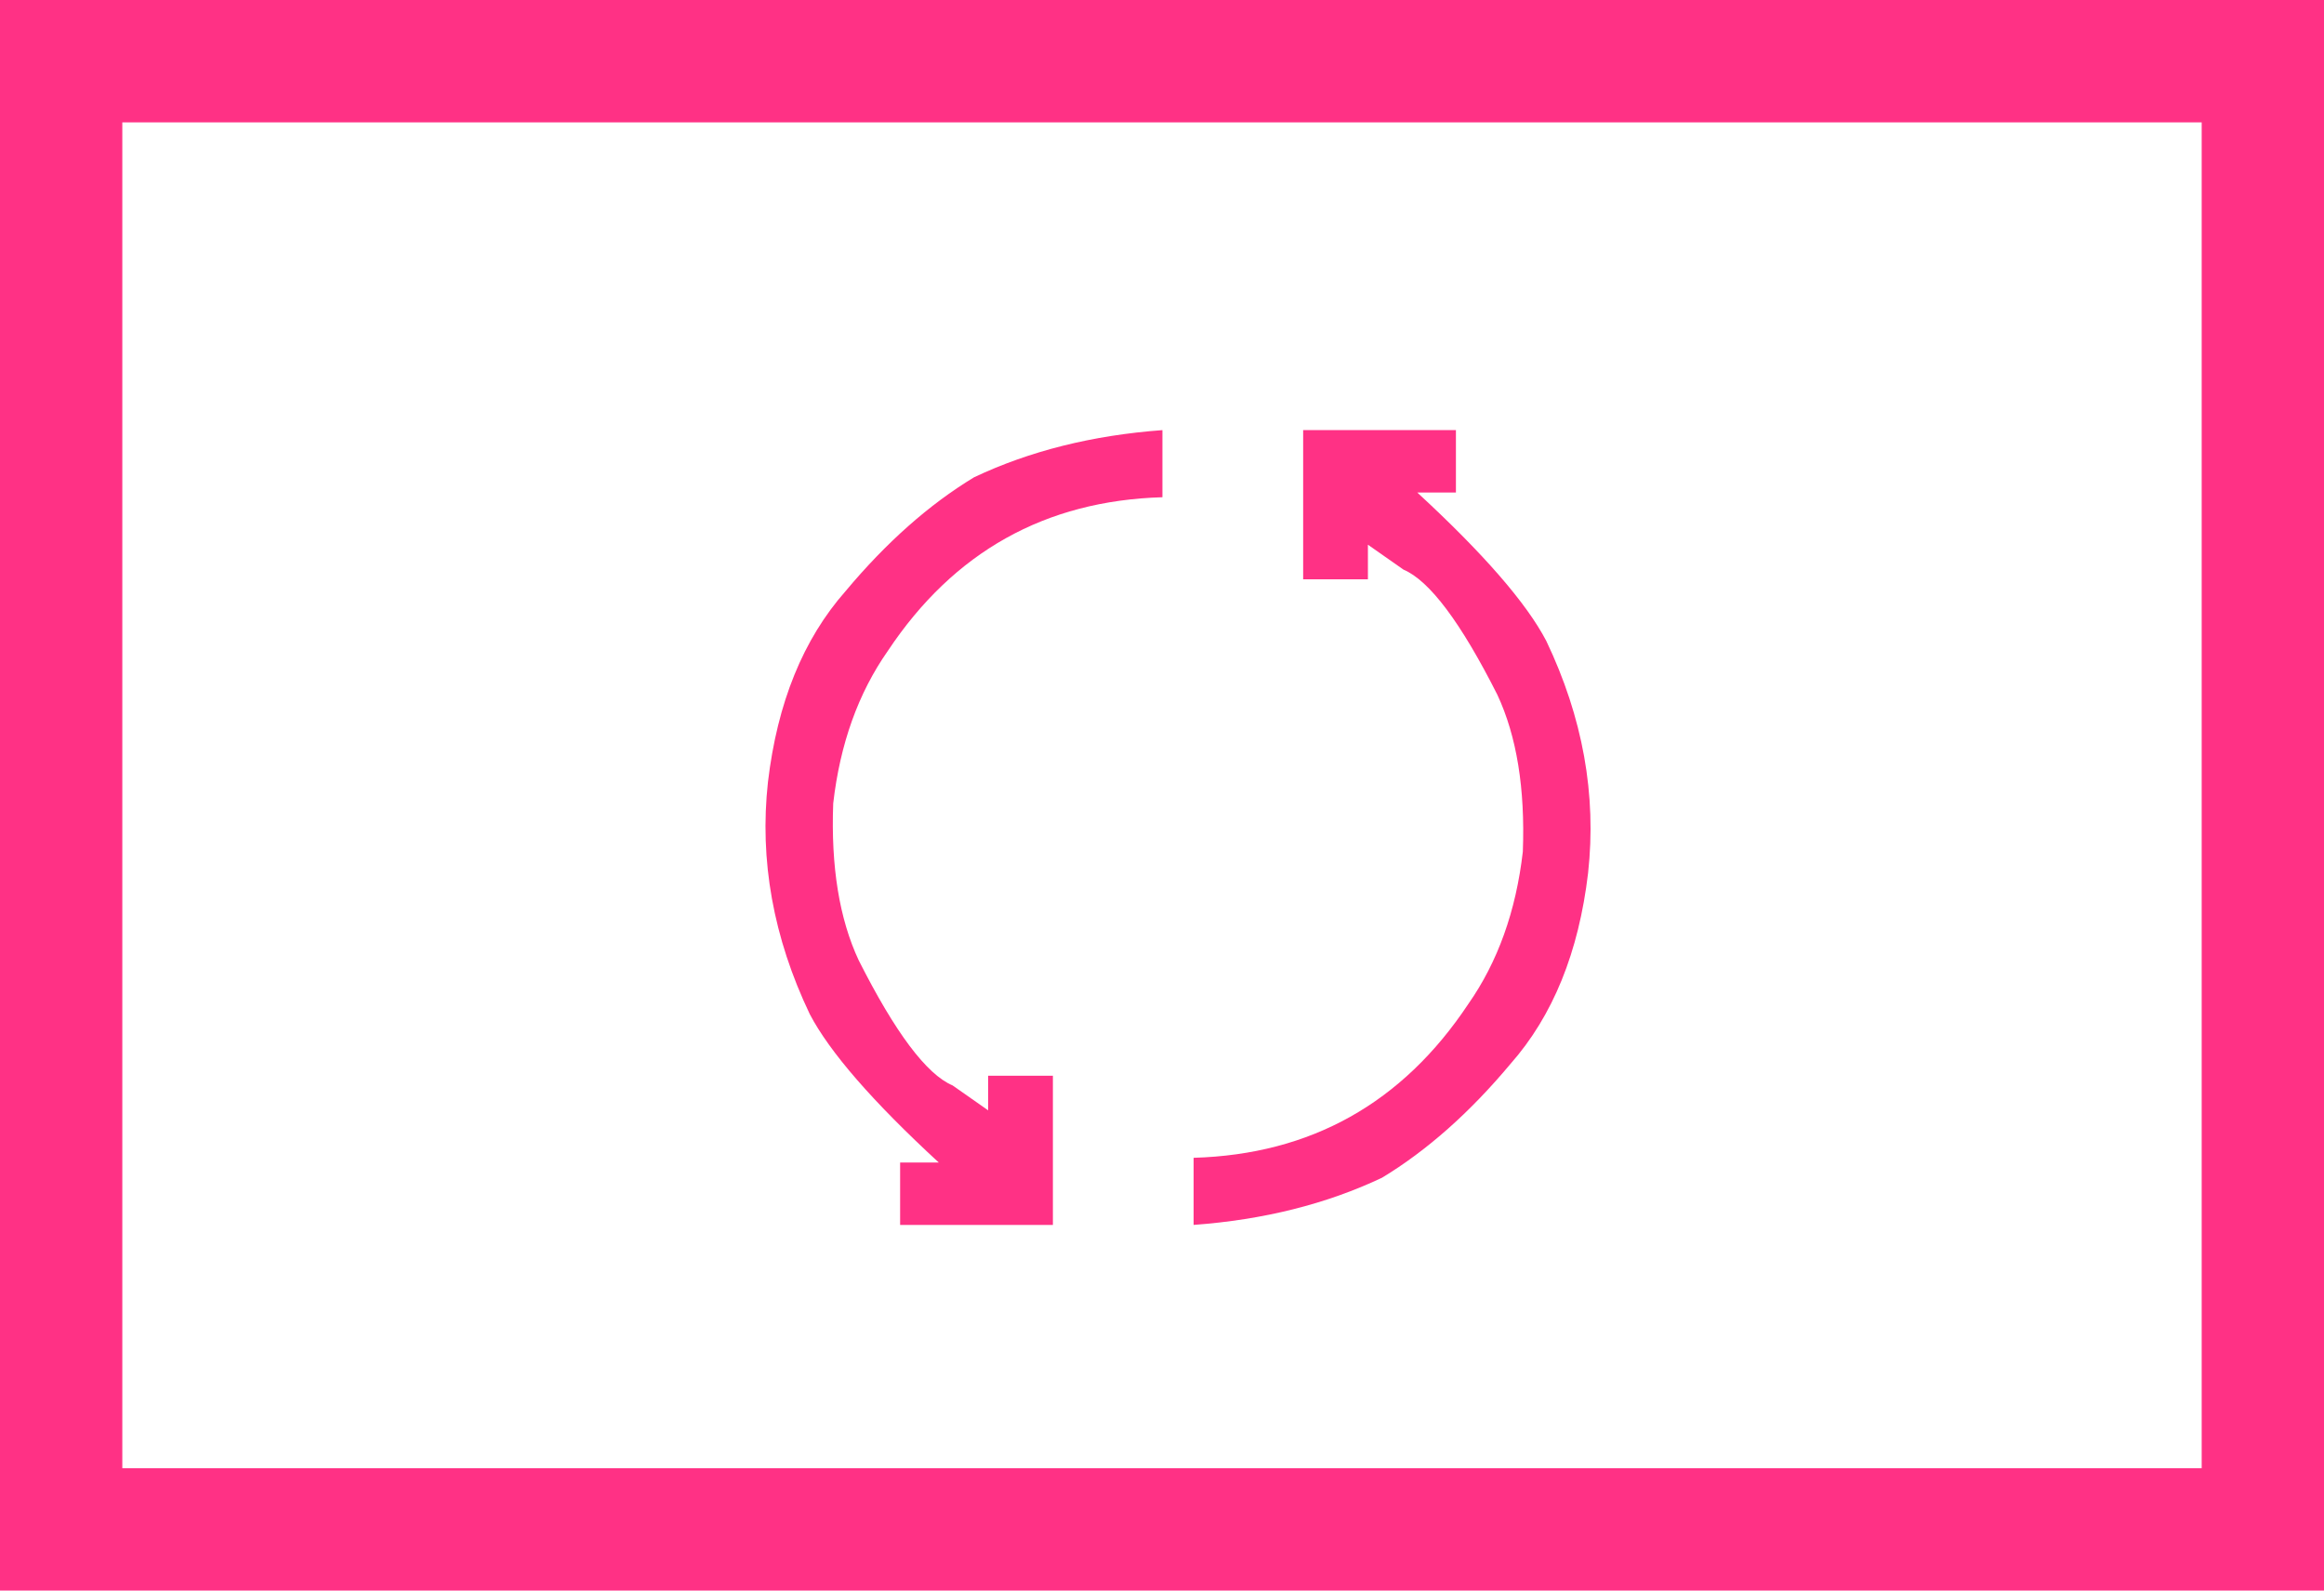
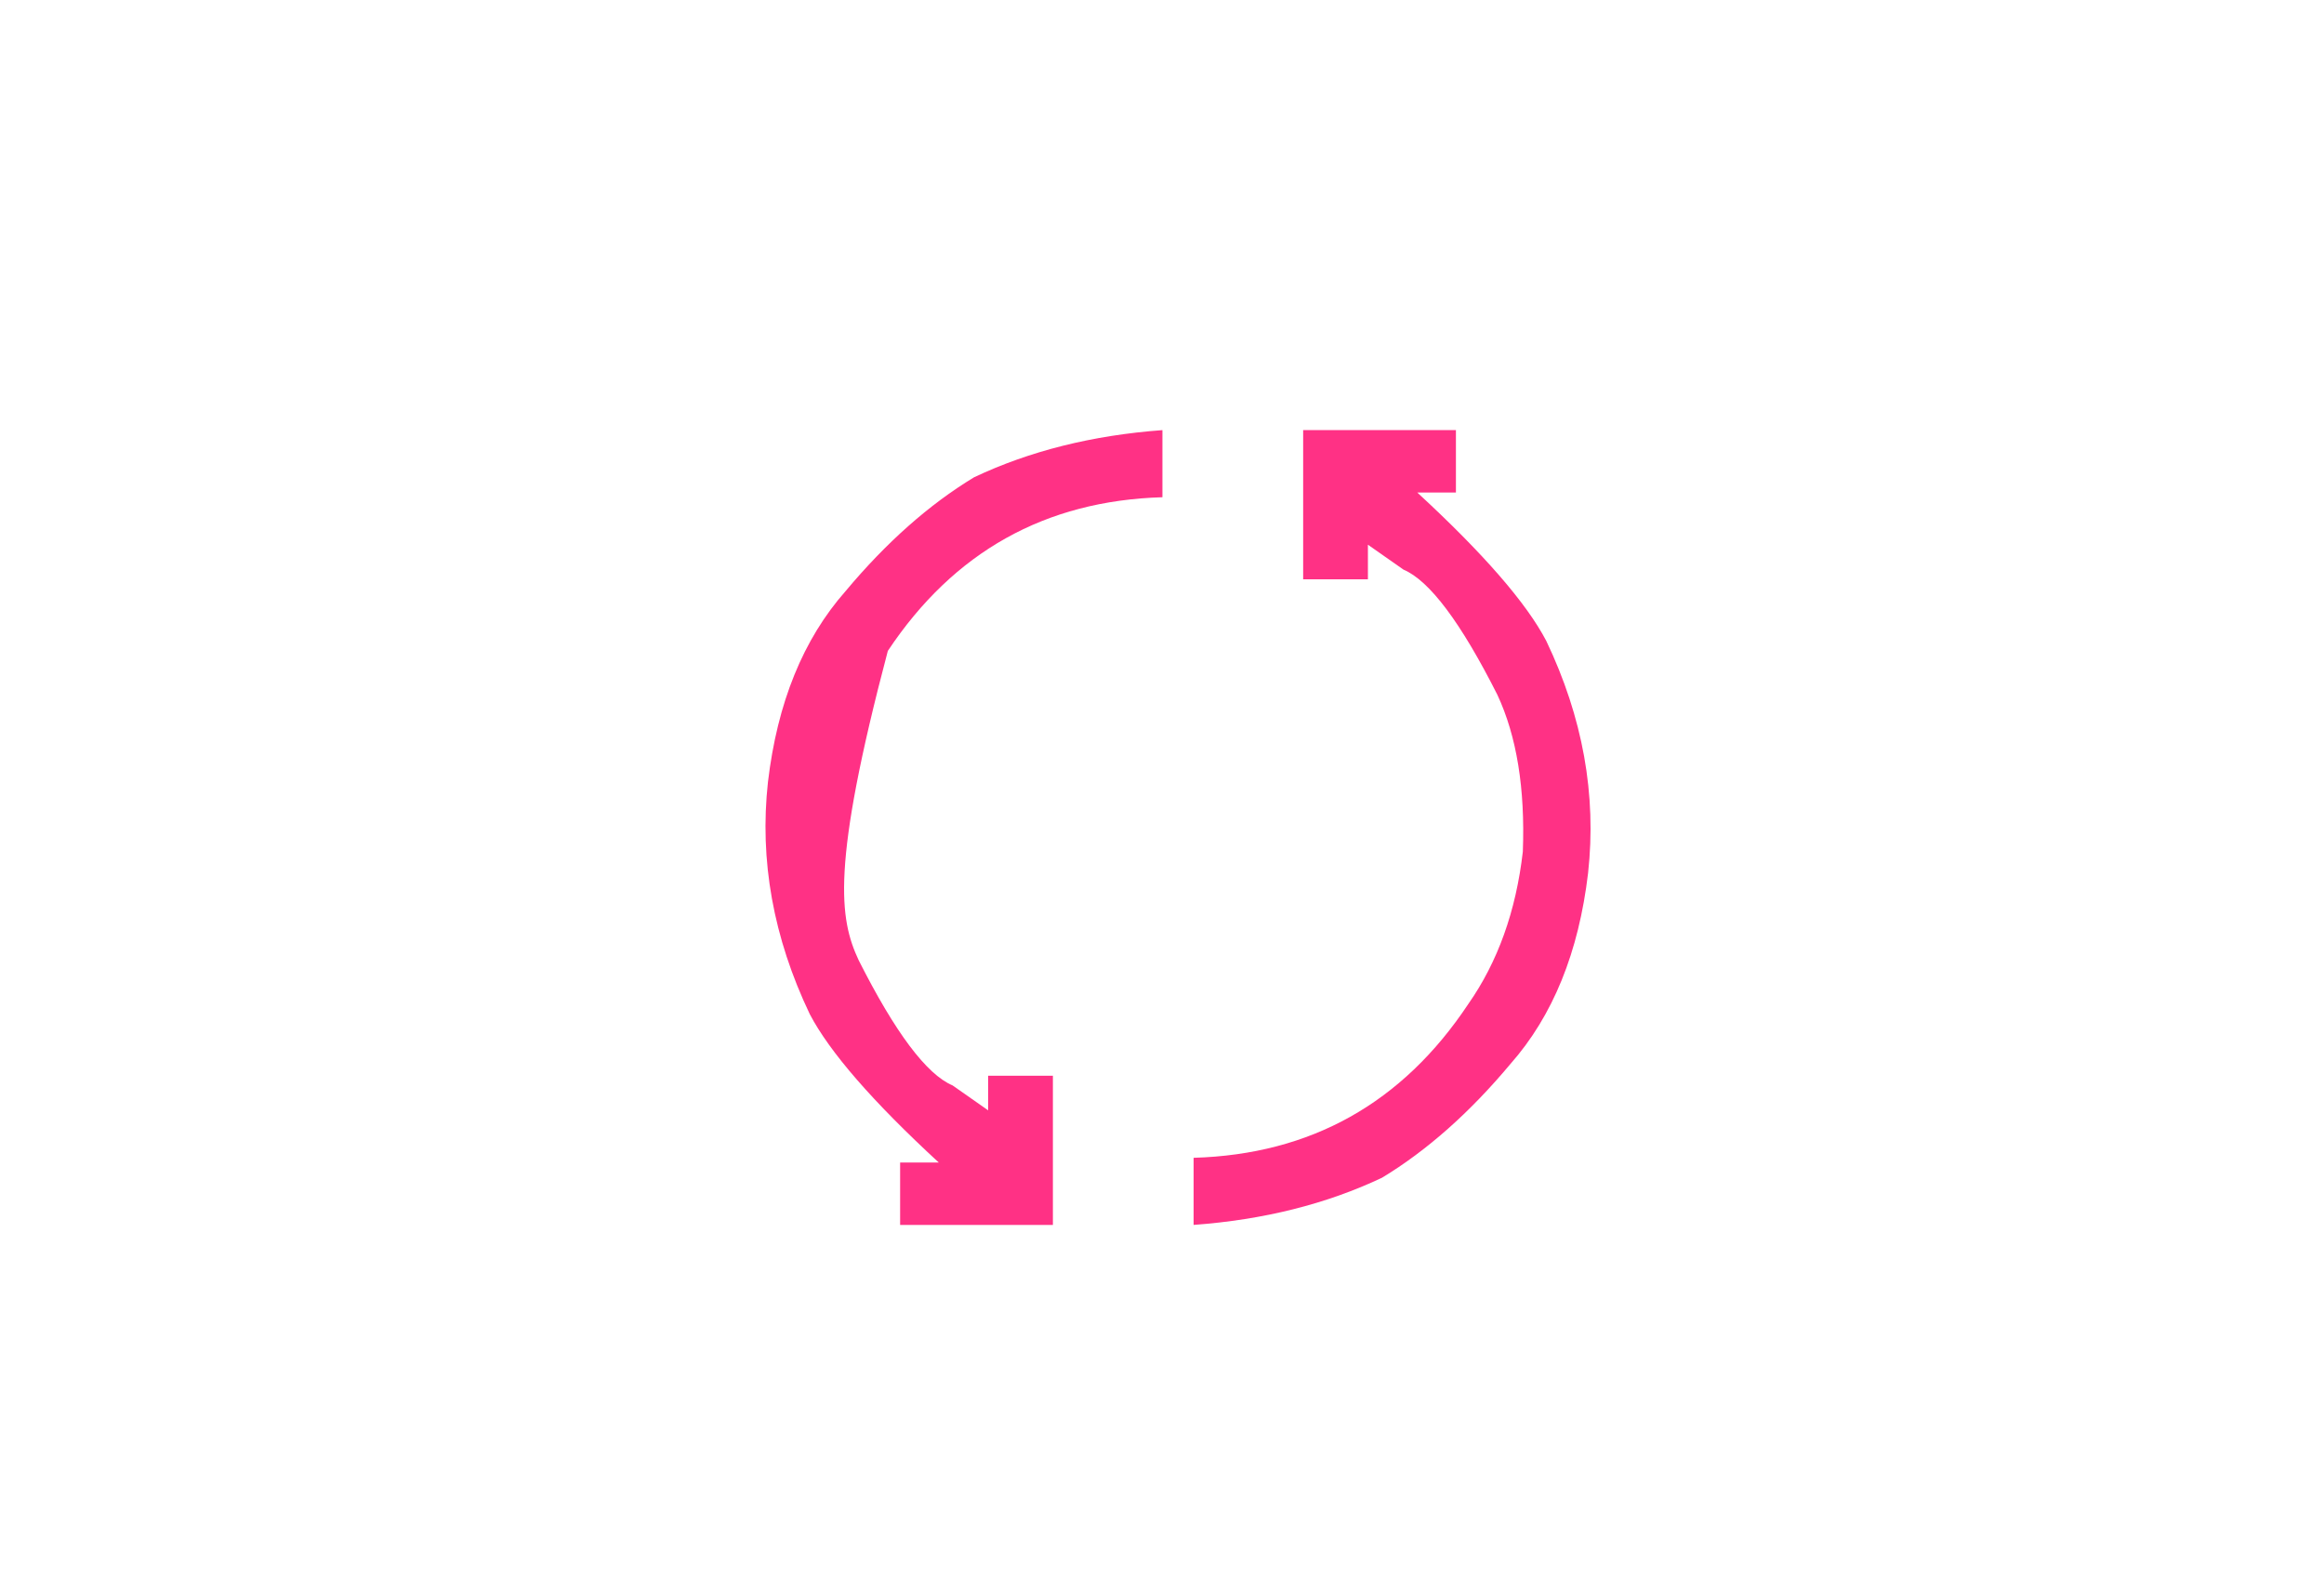
<svg xmlns="http://www.w3.org/2000/svg" width="38px" height="26px" viewBox="0 0 38 26" version="1.1">
  <title>Group 30</title>
  <desc>Created with Sketch.</desc>
  <defs />
  <g id="Page-1" stroke="none" stroke-width="1" fill="none" fill-rule="evenodd">
    <g id="Case-Study-Page" transform="translate(-1018, -5000)">
      <g id="Group-11-Copy" transform="translate(0, 4679)">
        <g id="Group-14" transform="translate(254, 305)">
          <g id="Group-21" transform="translate(763, 17)">
            <g id="Group-30" transform="translate(2, 0)">
              <path d="M20.308,6.031 L22.806,6.031 L22.806,7.051 L22.174,7.051 C23.256,8.048 23.959,8.857 24.283,9.476 C24.88,10.726 25.108,11.991 24.967,13.271 C24.814,14.566 24.391,15.606 23.698,16.391 C23.034,17.185 22.334,17.806 21.597,18.252 C20.688,18.682 19.661,18.939 18.517,19.023 L18.517,17.926 C20.434,17.87 21.93,17.033 23.007,15.414 C23.49,14.725 23.788,13.895 23.9,12.922 C23.939,11.889 23.8,11.034 23.483,10.356 C22.885,9.172 22.373,8.491 21.948,8.311 C21.561,8.04 21.367,7.904 21.367,7.904 C21.367,7.904 21.367,8.093 21.367,8.47 L20.308,8.47 L20.308,6.031 Z" id="Path-2" fill="#FF3185" />
-               <path d="M13.308,6.031 L15.806,6.031 L15.806,7.051 L15.174,7.051 C16.256,8.048 16.959,8.857 17.283,9.476 C17.88,10.726 18.108,11.991 17.967,13.271 C17.814,14.566 17.391,15.606 16.698,16.391 C16.034,17.185 15.334,17.806 14.597,18.252 C13.688,18.682 12.661,18.939 11.517,19.023 L11.517,17.926 C13.434,17.87 14.93,17.033 16.007,15.414 C16.49,14.725 16.788,13.895 16.9,12.922 C16.939,11.889 16.8,11.034 16.483,10.356 C15.885,9.172 15.373,8.491 14.948,8.311 C14.561,8.04 14.367,7.904 14.367,7.904 C14.367,7.904 14.367,8.093 14.367,8.47 L13.308,8.47 L13.308,6.031 Z" id="Path-2-Copy" fill="#FF3185" transform="translate(14.762, 12.527) scale(-1, -1) translate(-14.762, -12.527) " />
-               <rect id="Rectangle-13" stroke="#FF3185" stroke-width="2" x="0" y="0" width="36" height="24" />
+               <path d="M13.308,6.031 L15.806,6.031 L15.806,7.051 L15.174,7.051 C16.256,8.048 16.959,8.857 17.283,9.476 C17.88,10.726 18.108,11.991 17.967,13.271 C17.814,14.566 17.391,15.606 16.698,16.391 C16.034,17.185 15.334,17.806 14.597,18.252 C13.688,18.682 12.661,18.939 11.517,19.023 L11.517,17.926 C13.434,17.87 14.93,17.033 16.007,15.414 C16.939,11.889 16.8,11.034 16.483,10.356 C15.885,9.172 15.373,8.491 14.948,8.311 C14.561,8.04 14.367,7.904 14.367,7.904 C14.367,7.904 14.367,8.093 14.367,8.47 L13.308,8.47 L13.308,6.031 Z" id="Path-2-Copy" fill="#FF3185" transform="translate(14.762, 12.527) scale(-1, -1) translate(-14.762, -12.527) " />
            </g>
          </g>
        </g>
      </g>
    </g>
  </g>
</svg>